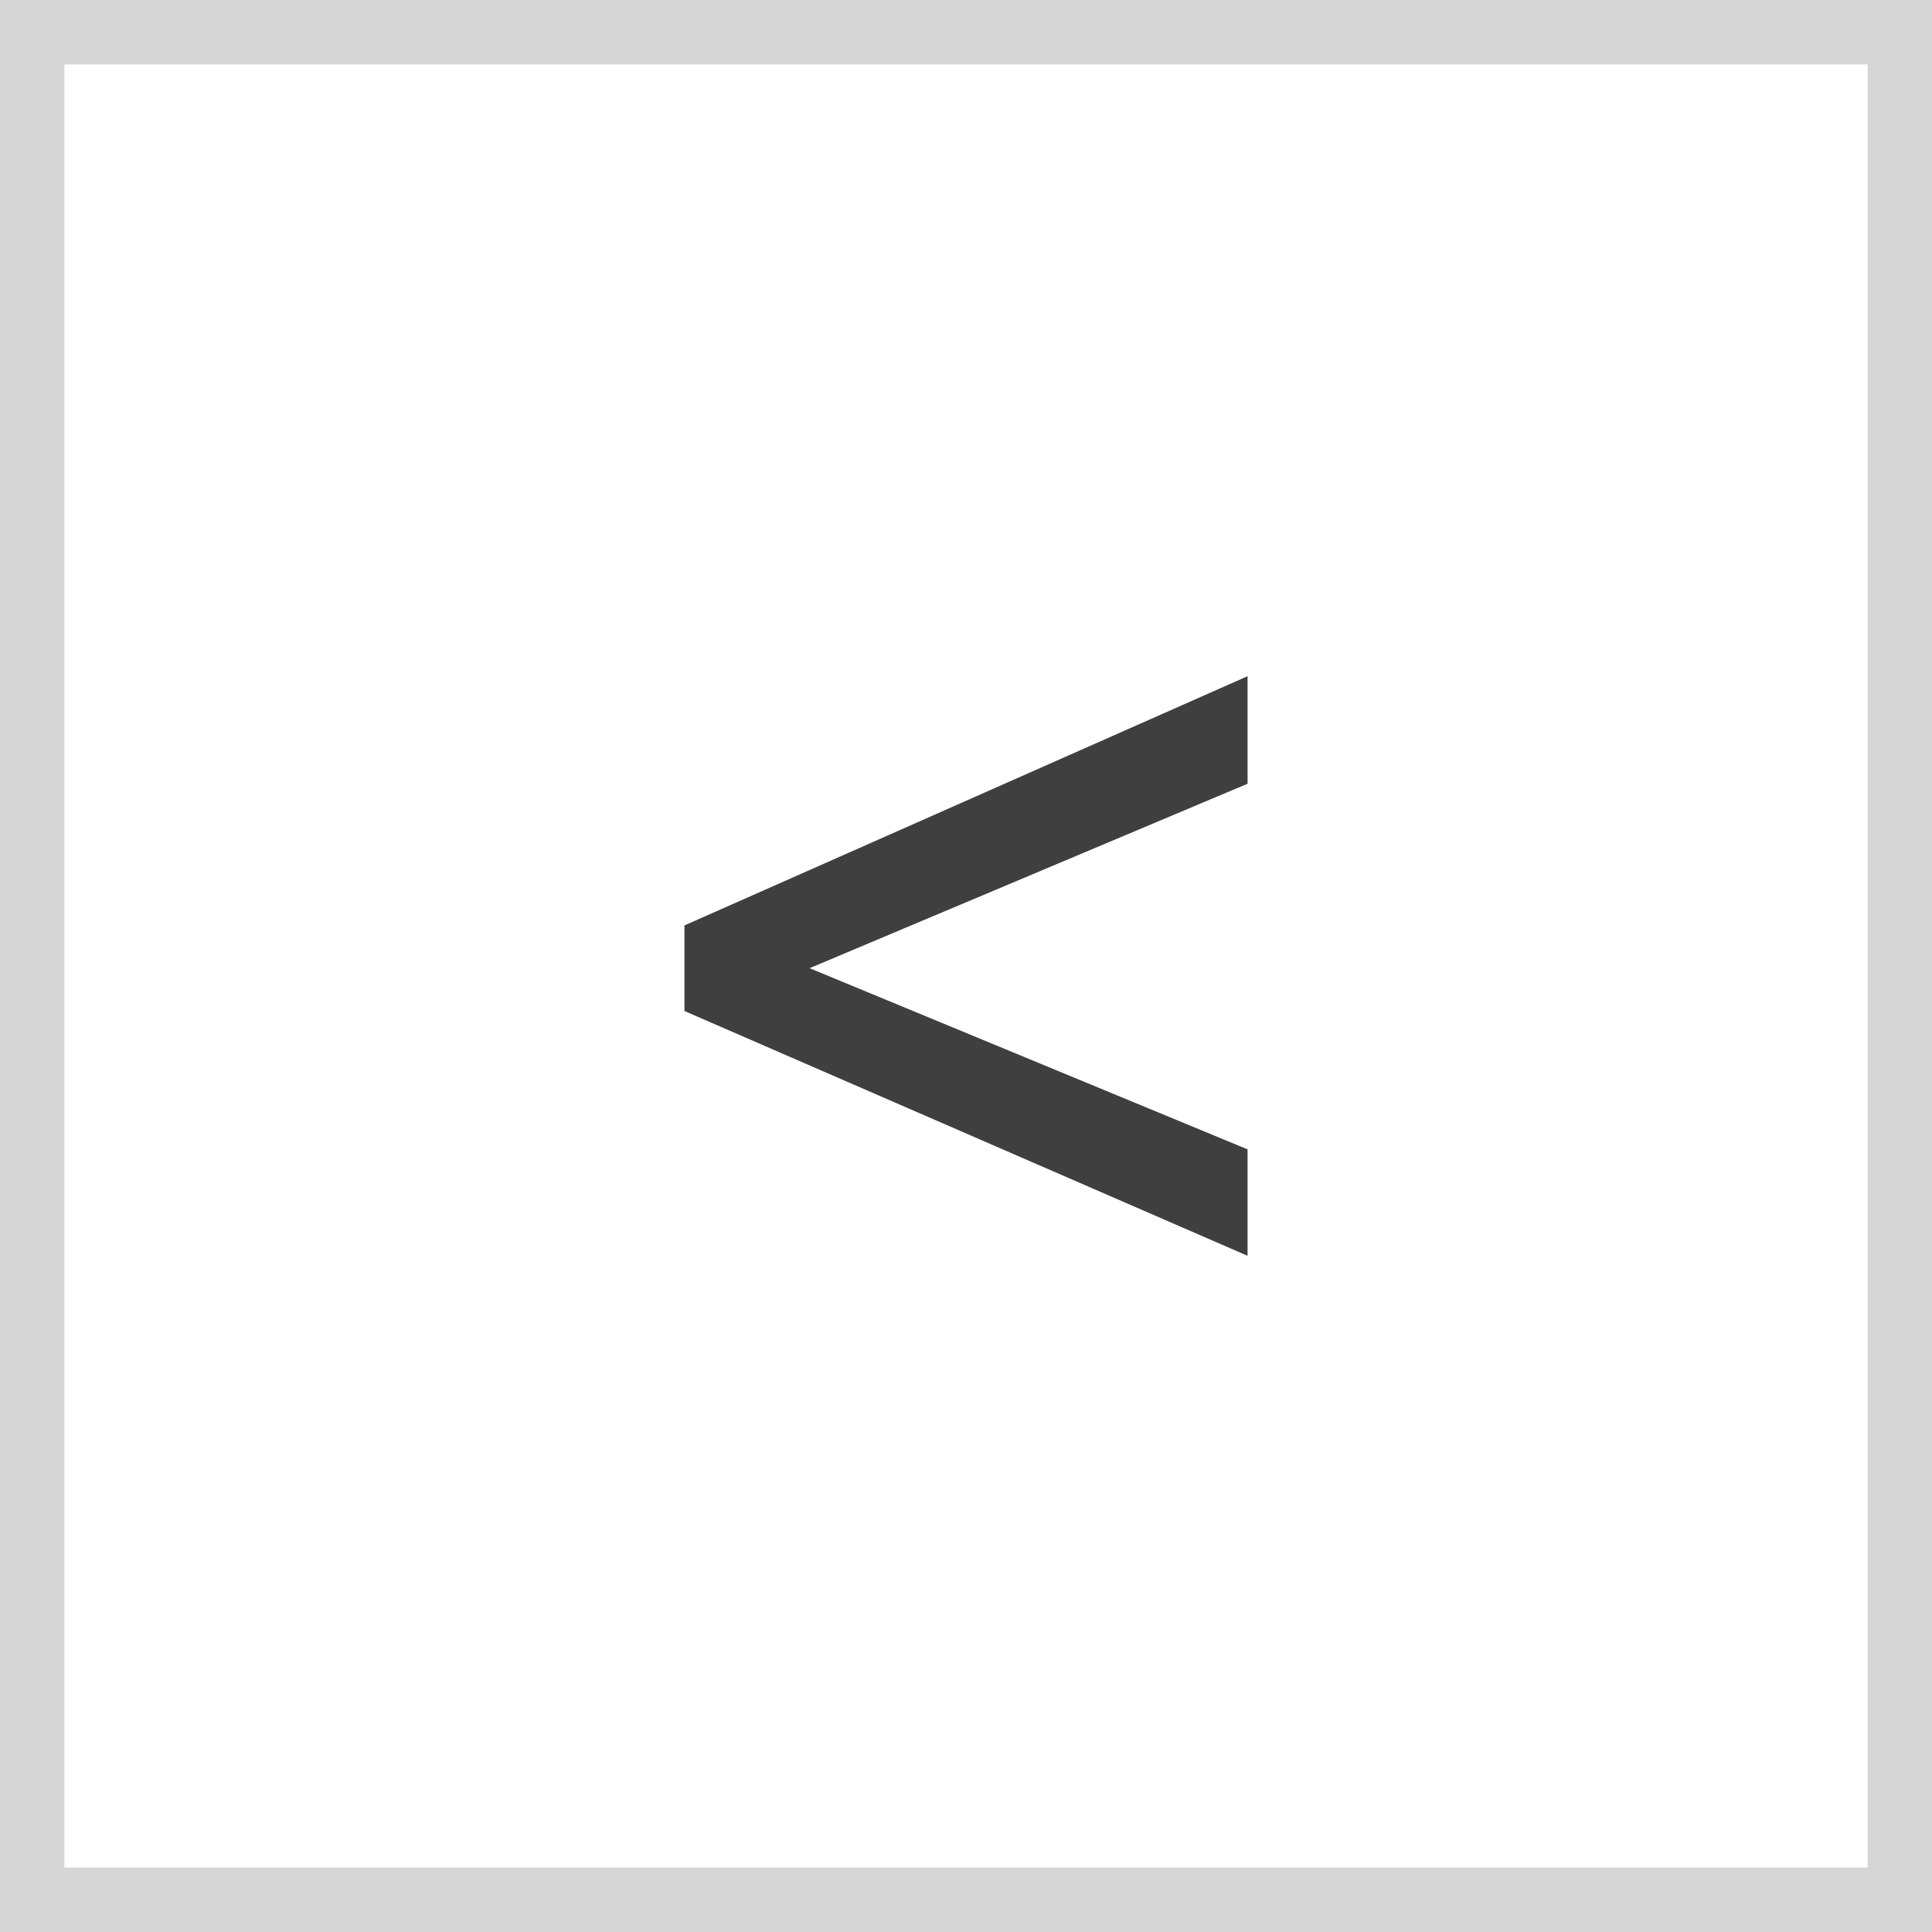
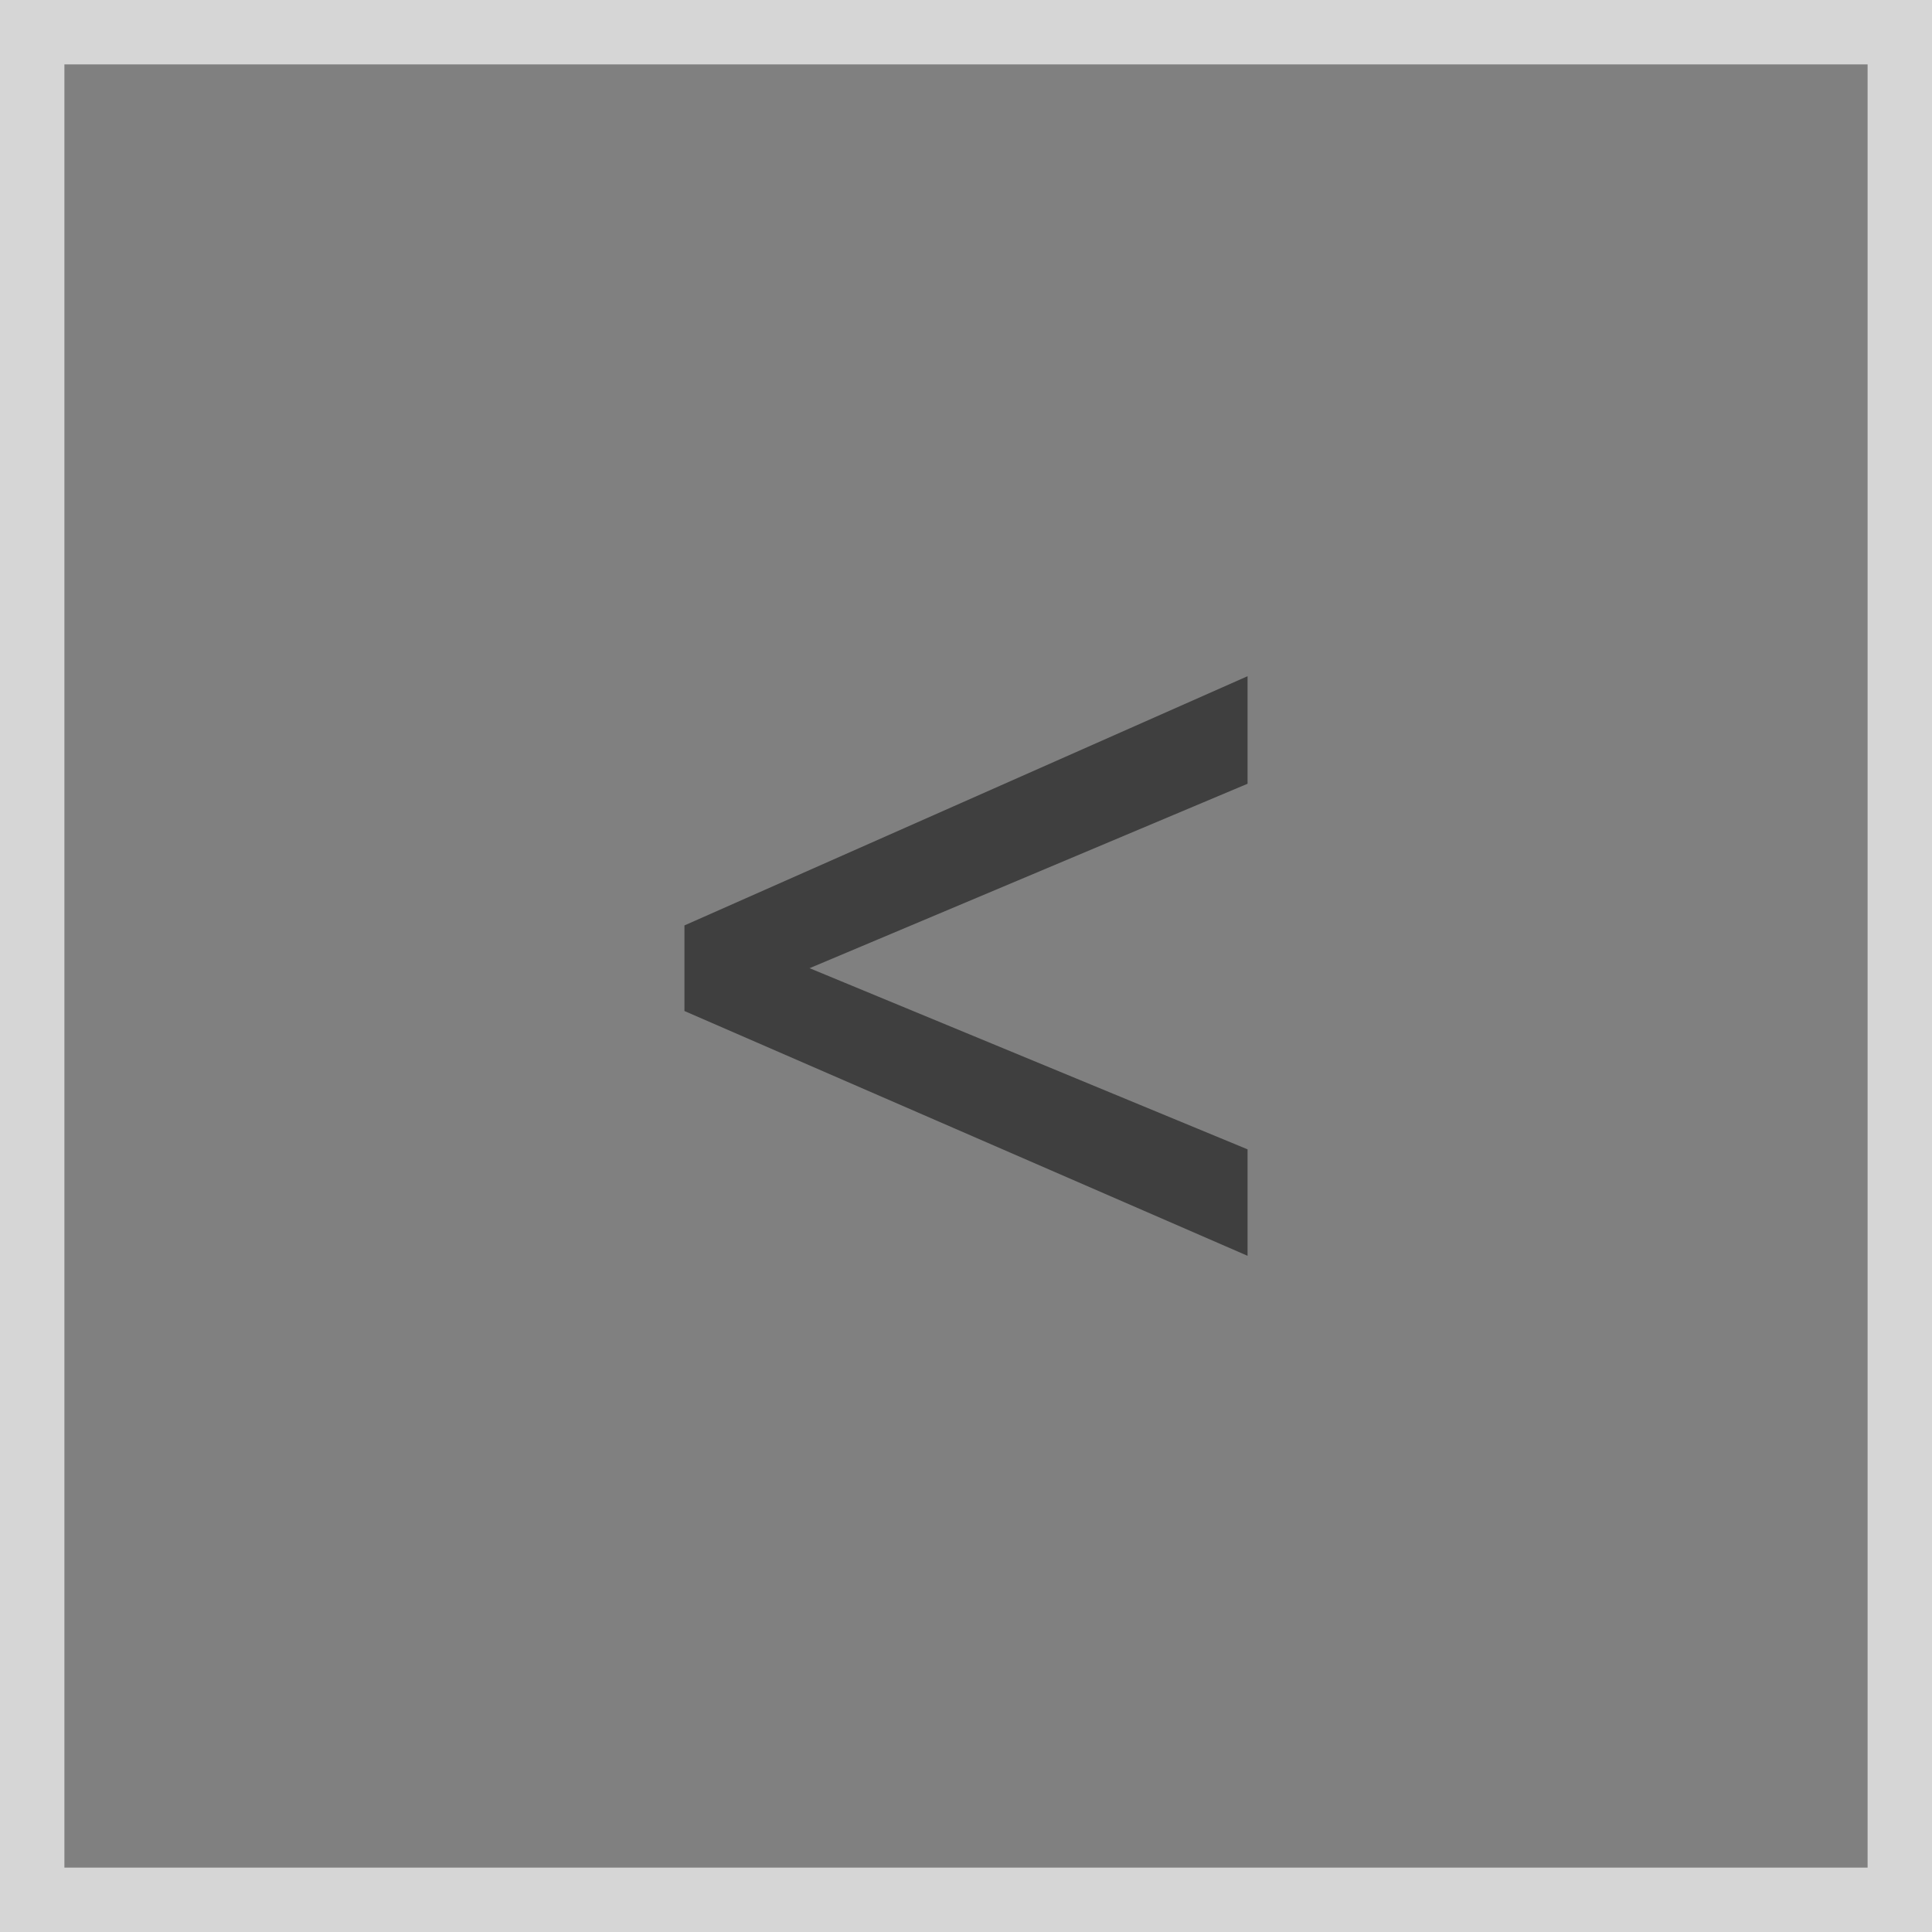
<svg xmlns="http://www.w3.org/2000/svg" width="30" height="30" fill="none">
  <rect width="100%" height="100%" fill="#808080" stroke="none" />
-   <path fill="#fff" d="M29.5.5H.5v29h29z" />
  <path stroke="#D6D6D6" d="M29.5.5H.5v29h29z" />
  <path fill="#3F3F3F" d="m10.628 15.699 8.744 3.801v-1.653l-6.801-2.813 6.801-2.864V10.5l-8.744 3.87v1.329Z" />
</svg>